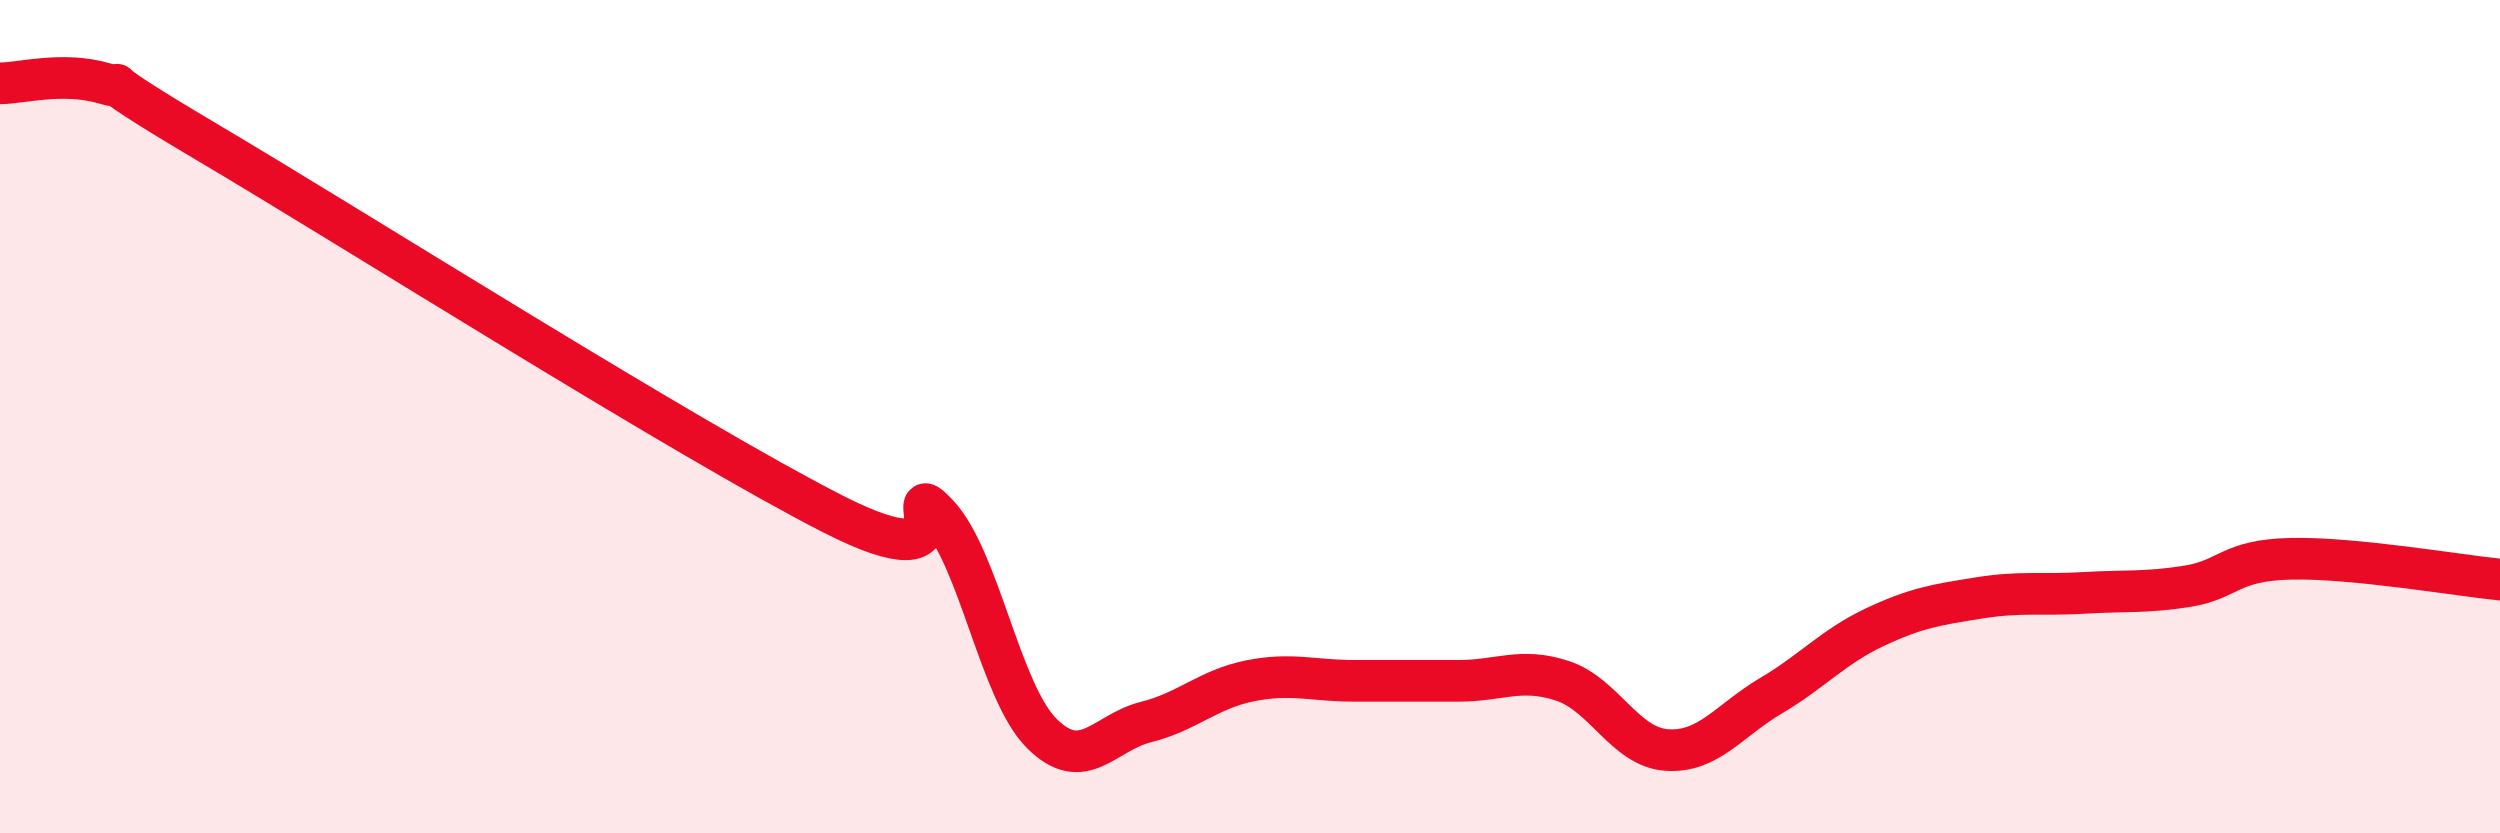
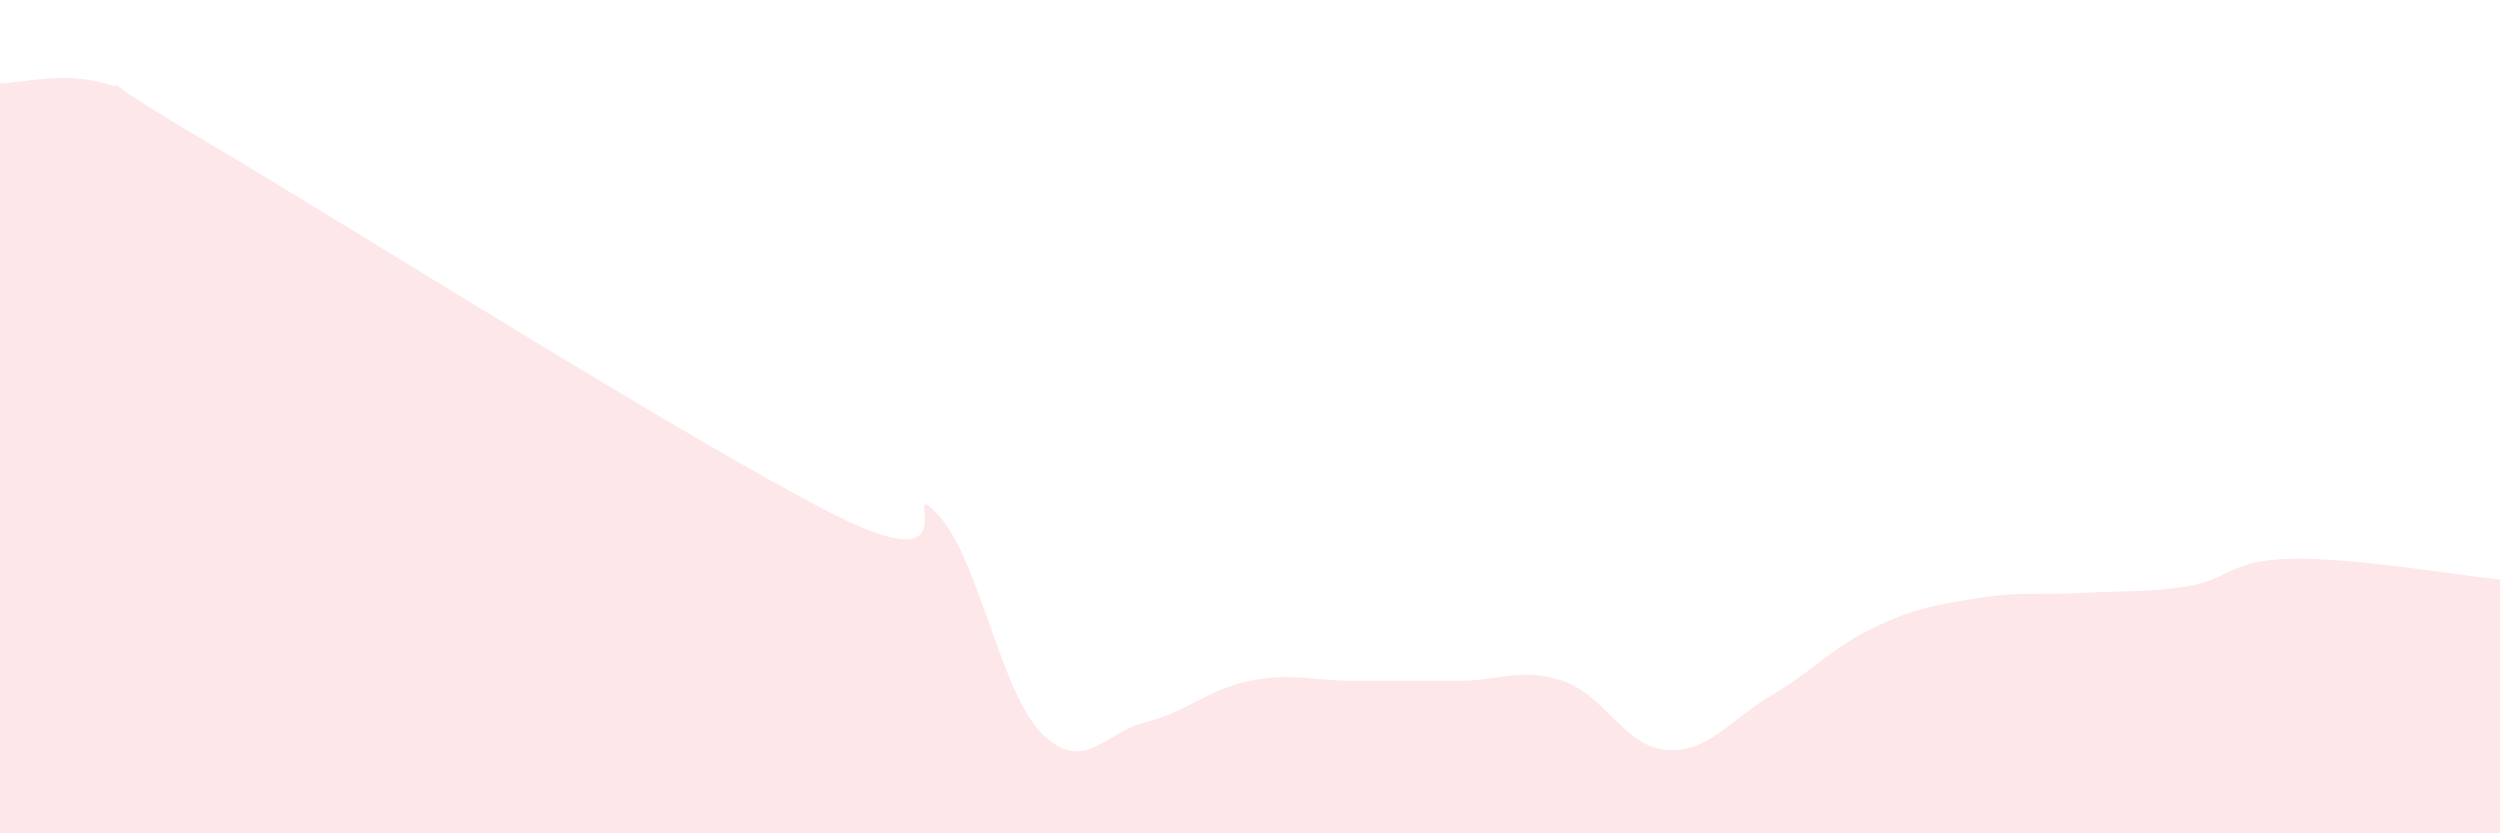
<svg xmlns="http://www.w3.org/2000/svg" width="60" height="20" viewBox="0 0 60 20">
  <path d="M 0,2 C 0.5,2 1.5,1.71 2.5,2 C 3.5,2.29 1.5,1.36 5,3.43 C 8.5,5.5 16.5,10.56 20,12.34 C 23.5,14.12 21.5,11.29 22.5,12.34 C 23.5,13.39 24,16.6 25,17.6 C 26,18.6 26.5,17.58 27.5,17.33 C 28.5,17.08 29,16.54 30,16.34 C 31,16.14 31.5,16.34 32.5,16.34 C 33.5,16.34 34,16.34 35,16.34 C 36,16.34 36.5,16.01 37.5,16.34 C 38.5,16.67 39,17.93 40,18 C 41,18.07 41.5,17.29 42.5,16.7 C 43.5,16.11 44,15.52 45,15.05 C 46,14.58 46.5,14.51 47.5,14.35 C 48.5,14.19 49,14.29 50,14.23 C 51,14.17 51.5,14.23 52.5,14.07 C 53.5,13.91 53.5,13.44 55,13.41 C 56.5,13.38 59,13.81 60,13.91L60 20L0 20Z" fill="#EB0A25" opacity="0.1" stroke-linecap="round" stroke-linejoin="round" />
-   <path d="M 0,2 C 0.5,2 1.5,1.71 2.5,2 C 3.5,2.29 1.5,1.36 5,3.43 C 8.5,5.5 16.5,10.56 20,12.34 C 23.5,14.12 21.5,11.29 22.5,12.34 C 23.5,13.39 24,16.6 25,17.6 C 26,18.6 26.5,17.58 27.5,17.33 C 28.5,17.08 29,16.54 30,16.34 C 31,16.14 31.5,16.34 32.5,16.34 C 33.5,16.34 34,16.34 35,16.34 C 36,16.34 36.5,16.01 37.5,16.34 C 38.5,16.67 39,17.93 40,18 C 41,18.07 41.5,17.29 42.5,16.7 C 43.5,16.11 44,15.52 45,15.05 C 46,14.58 46.5,14.51 47.5,14.35 C 48.5,14.19 49,14.29 50,14.23 C 51,14.17 51.5,14.23 52.5,14.07 C 53.5,13.91 53.5,13.44 55,13.41 C 56.5,13.38 59,13.81 60,13.91" stroke="#EB0A25" stroke-width="1" fill="none" stroke-linecap="round" stroke-linejoin="round" />
</svg>